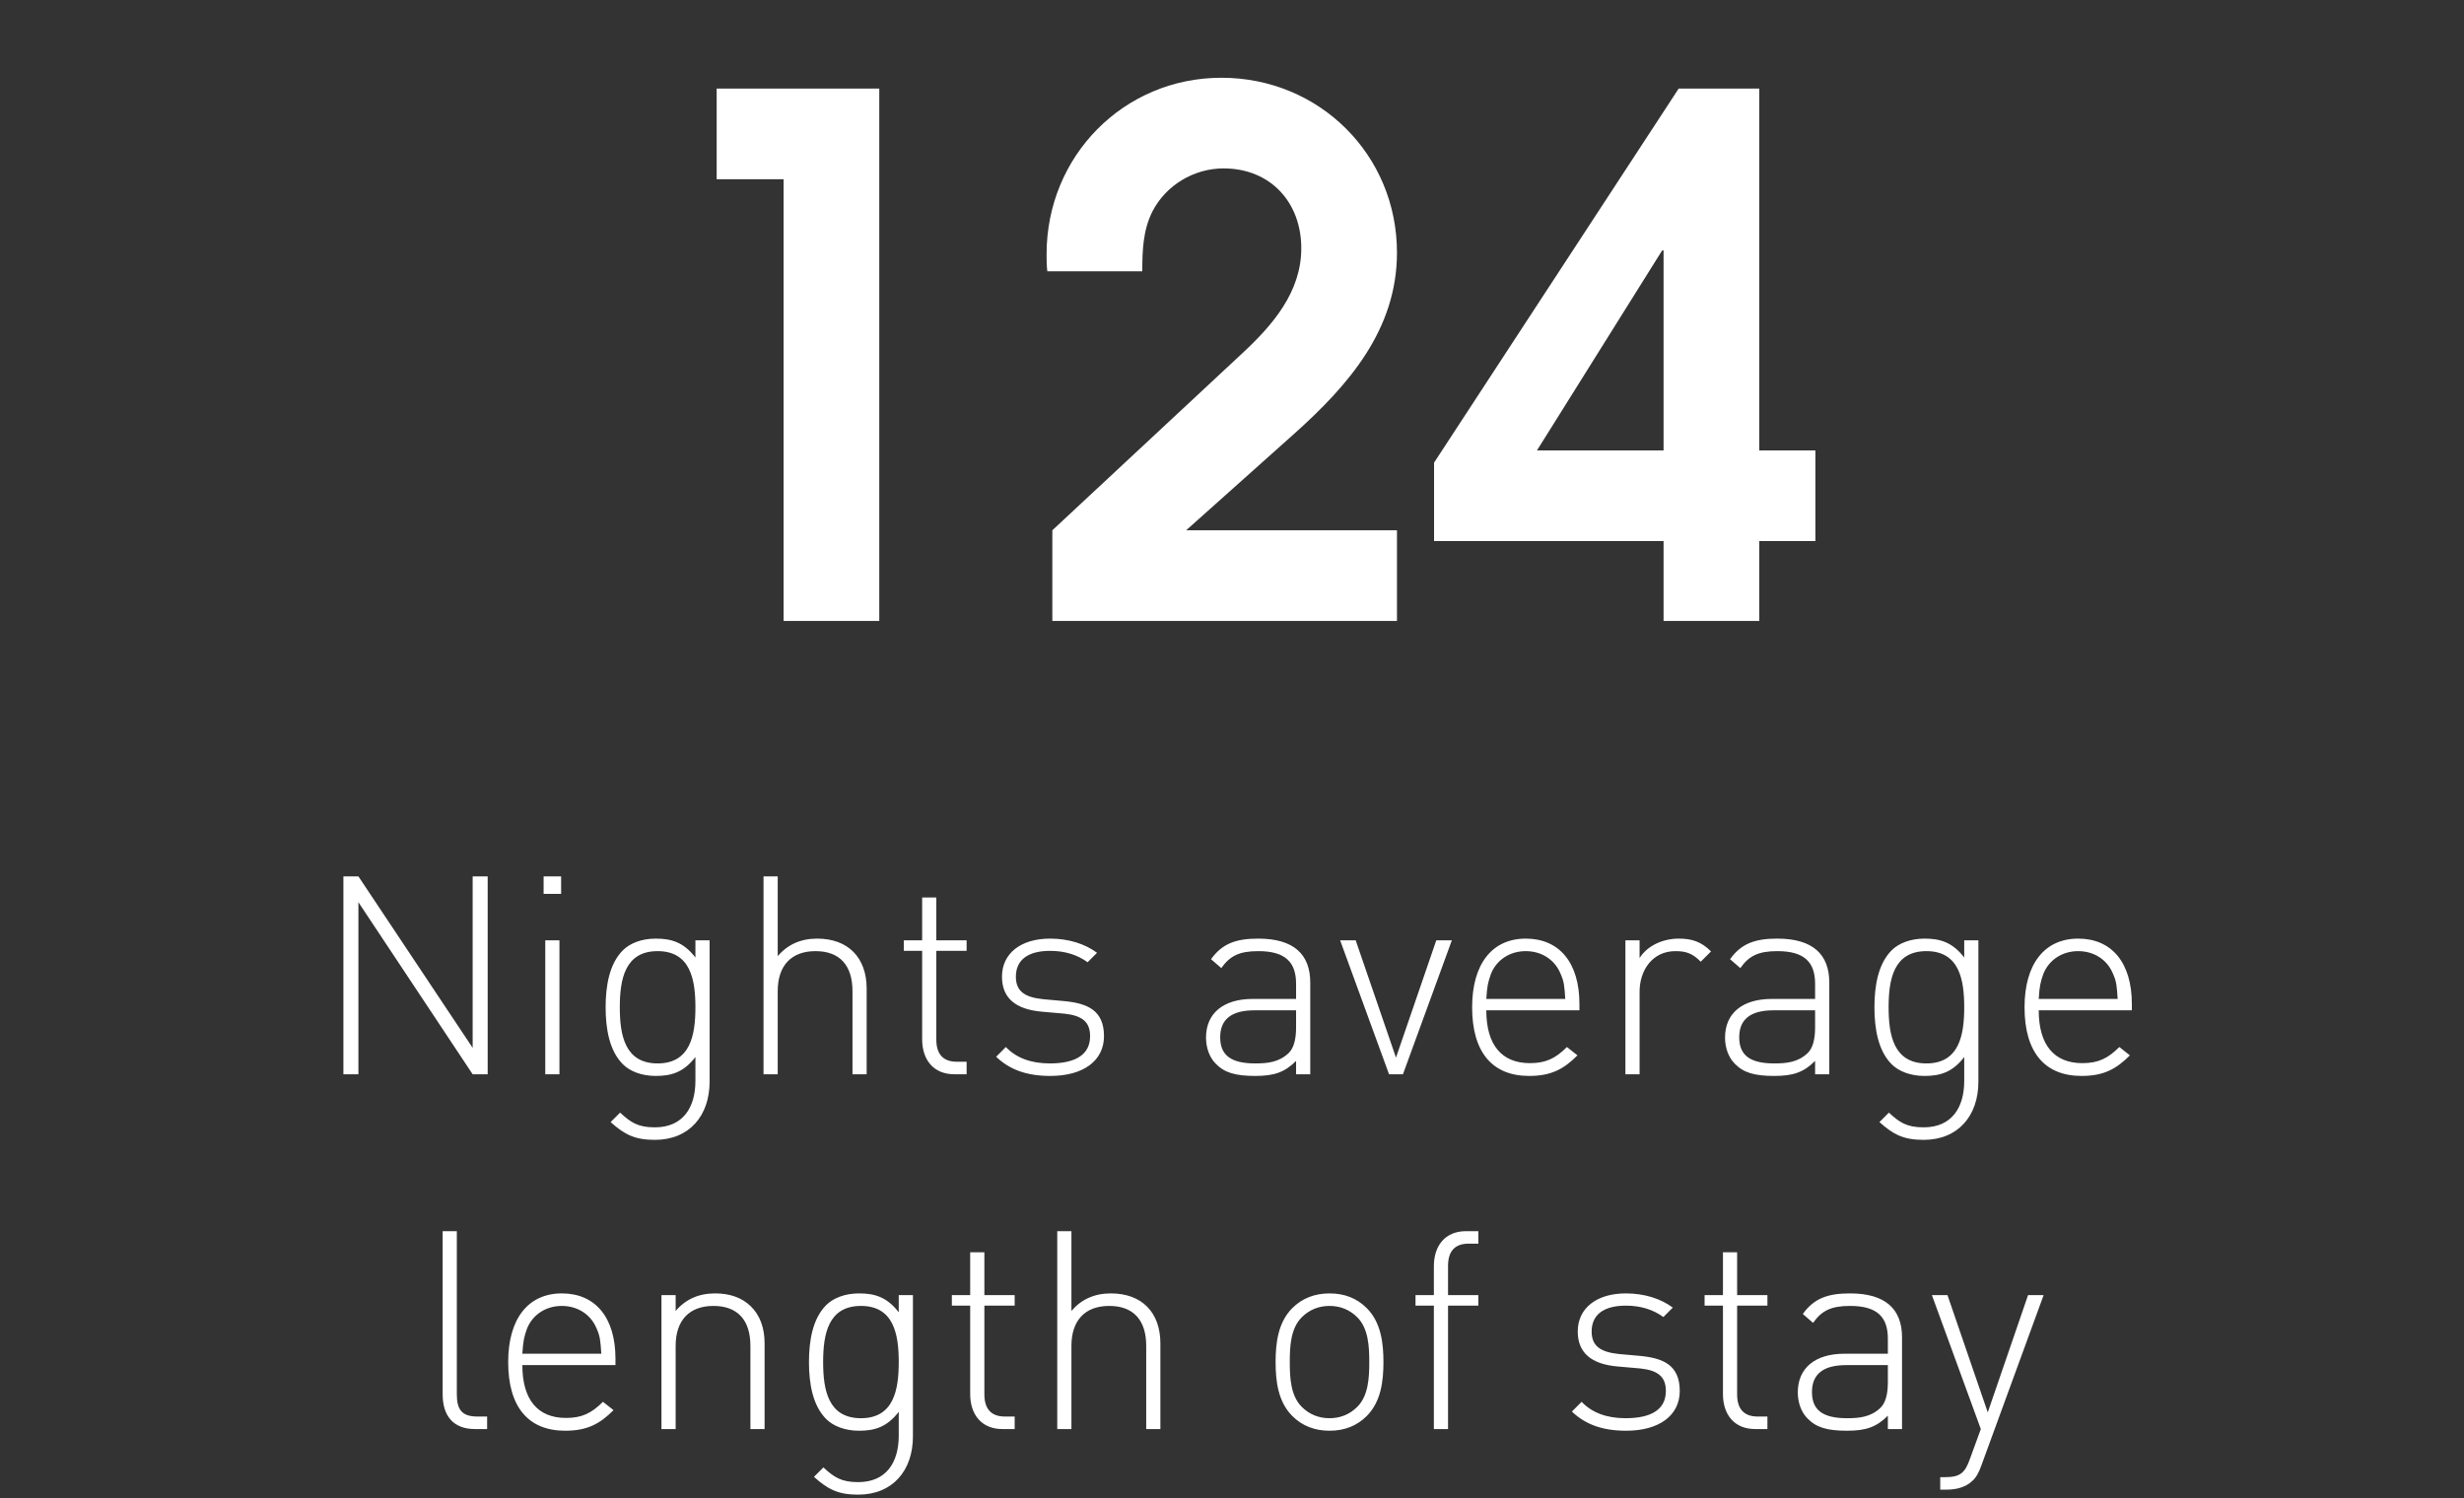
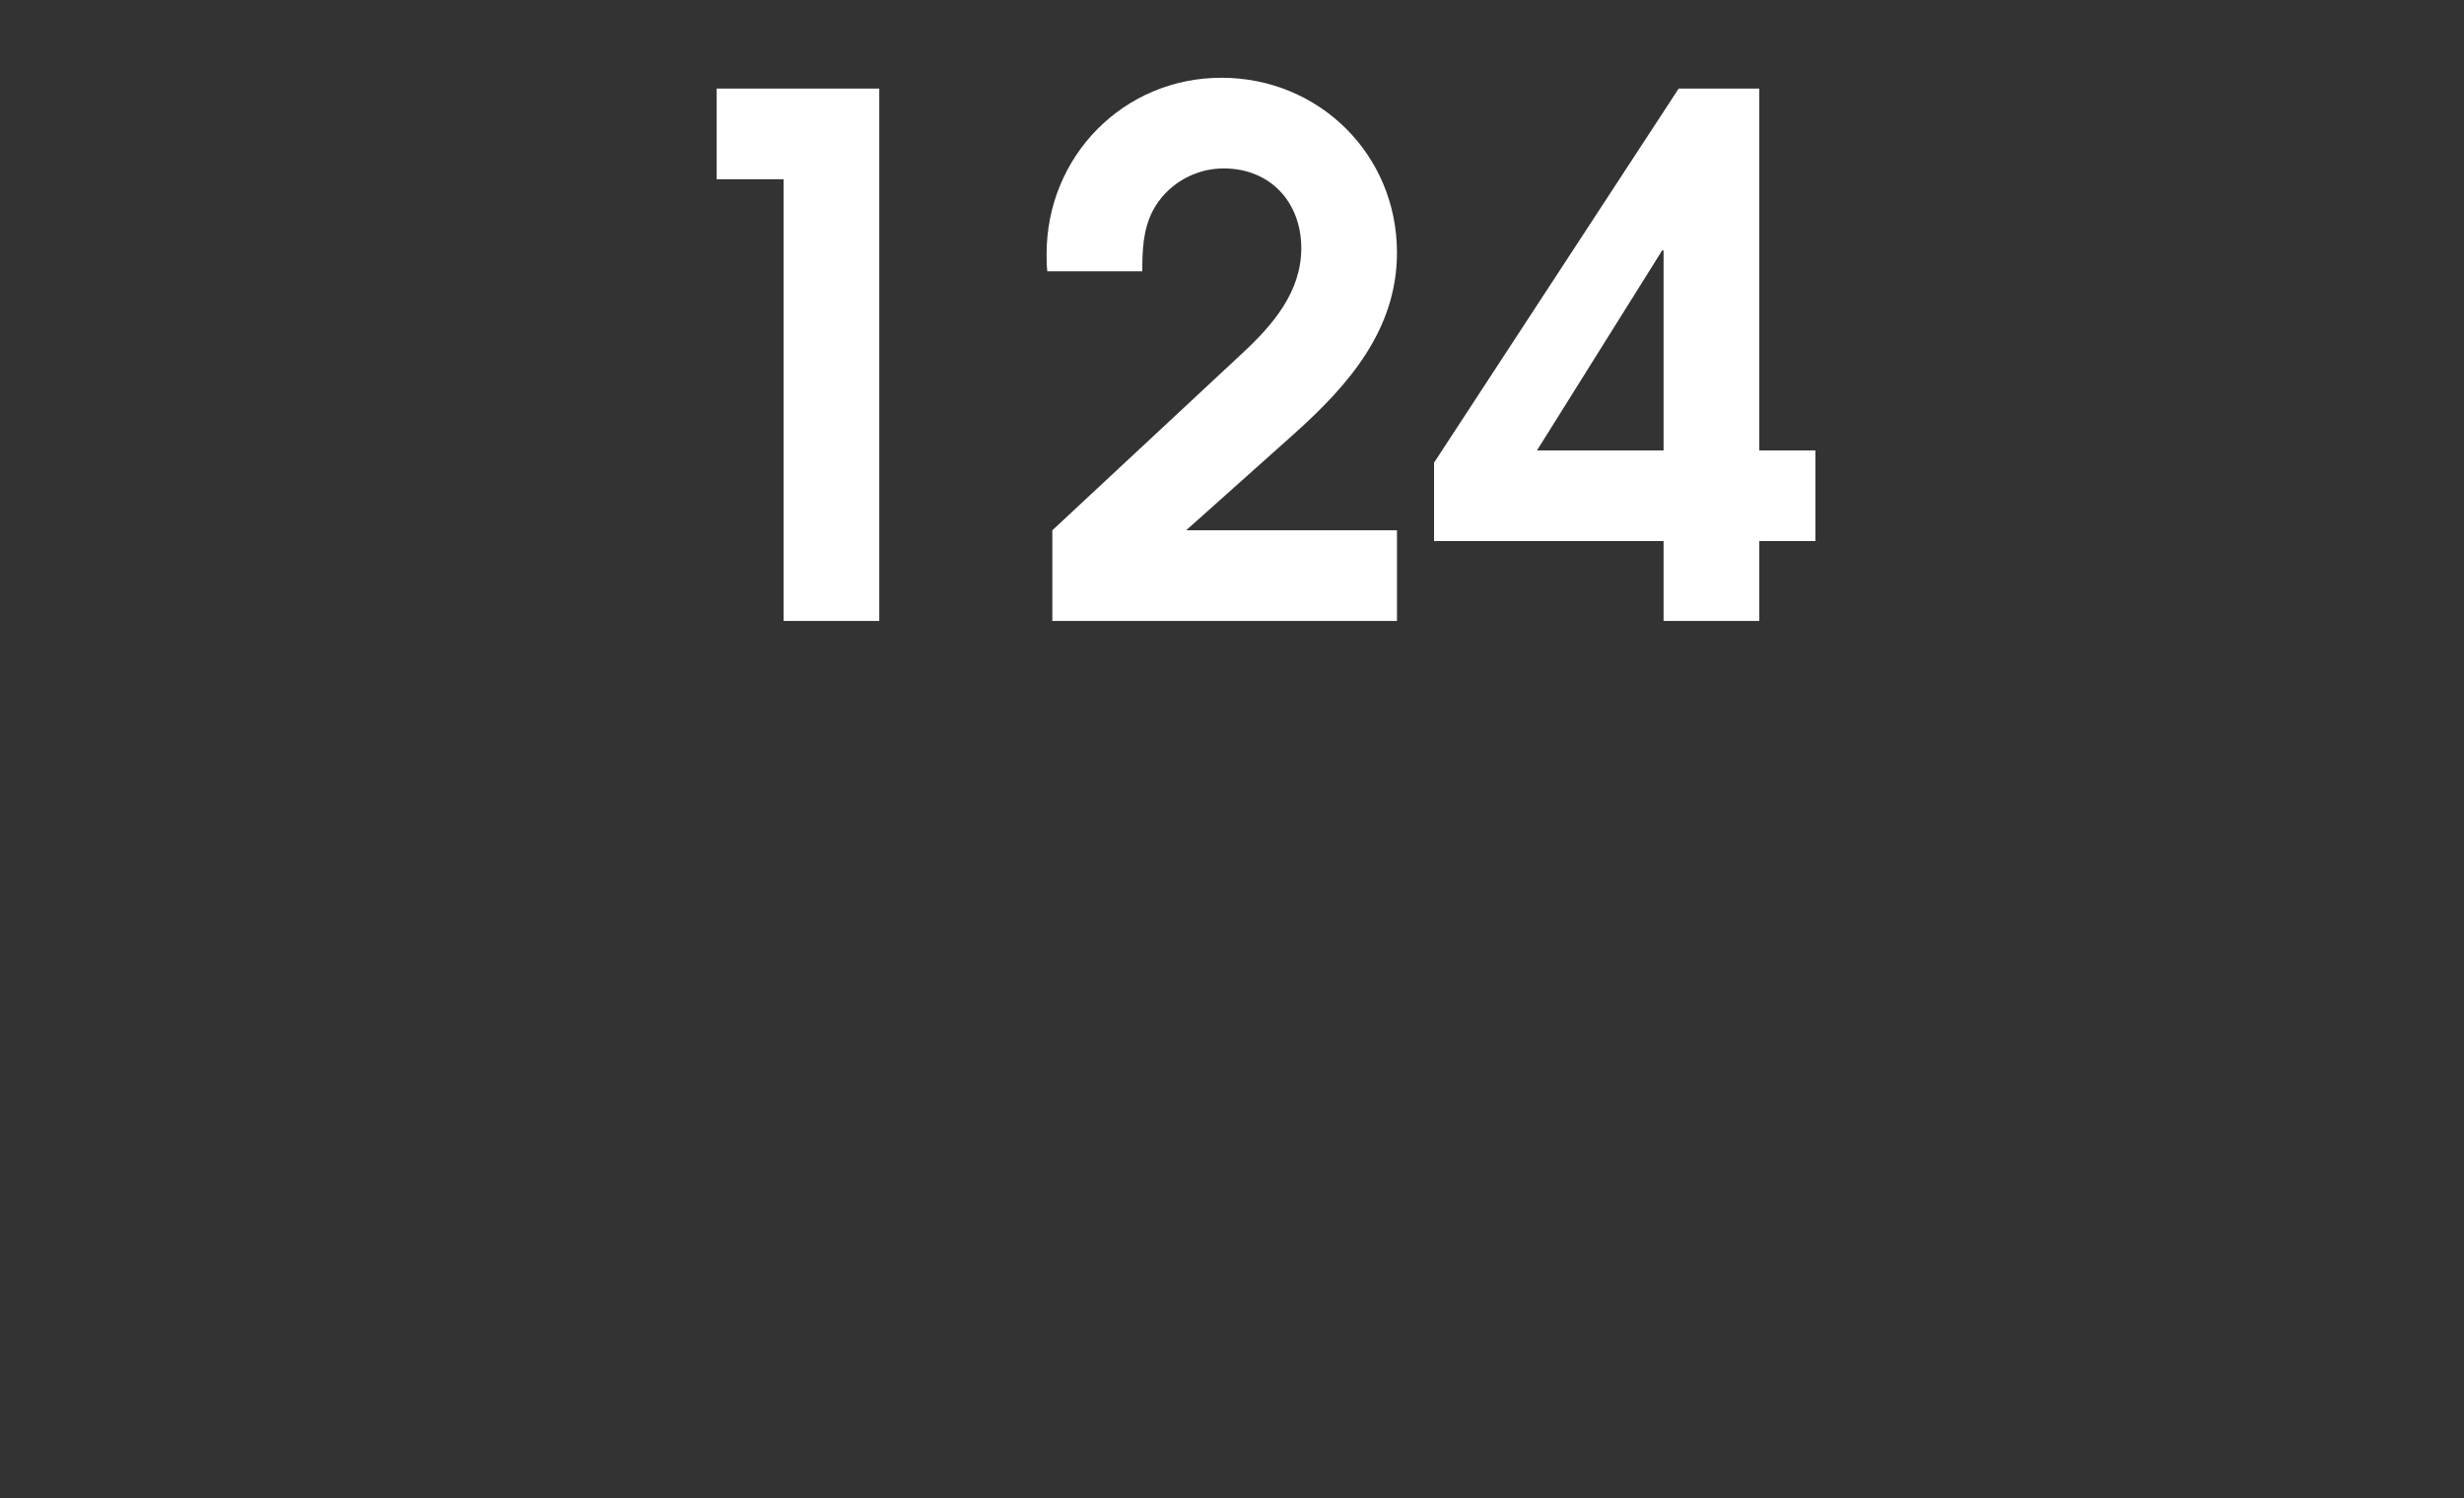
<svg xmlns="http://www.w3.org/2000/svg" width="125" height="76" viewBox="0 0 125 76" fill="none">
  <rect x="0" y="0" width="125" height="76" fill="#333333" stroke="none" />
  <path d="M44.606 31.502H39.752V9.092H36.357V4.493H44.606V31.502ZM70.869 31.502H53.386V26.903L63.022 17.924C64.555 16.501 66.015 14.822 66.015 12.596C66.015 10.26 64.445 8.544 62.073 8.544C60.577 8.544 59.153 9.384 58.46 10.734C57.985 11.683 57.949 12.705 57.949 13.764H53.131C53.094 13.472 53.094 13.18 53.094 12.888C53.094 7.924 57 3.945 61.964 3.945C66.927 3.945 70.869 7.851 70.869 12.815C70.869 16.72 68.424 19.53 65.65 22.012L60.175 26.903H70.869V31.502ZM92.096 27.451H89.249V31.502H84.394V27.451H72.751V23.472L85.161 4.493H89.249V22.852H92.096V27.451ZM84.394 22.852V12.705H84.322L77.971 22.852H84.394Z" fill="white" />
-   <path d="M23.978 54.502L18.182 45.773V54.502H17.421V44.462H18.182L23.978 53.162V44.462H24.74V54.502H23.978ZM27.662 54.502V47.705H28.381V54.502H27.662ZM27.578 45.35V44.462H28.466V45.35H27.578ZM35.998 54.883C35.998 56.589 34.983 57.83 33.22 57.83C32.205 57.83 31.683 57.562 30.978 56.928L31.457 56.448C31.993 56.942 32.36 57.195 33.22 57.195C34.644 57.195 35.279 56.194 35.279 54.84V53.628C34.672 54.417 34.038 54.587 33.262 54.587C32.543 54.587 31.951 54.347 31.598 53.994C30.907 53.303 30.724 52.175 30.724 51.103C30.724 50.032 30.907 48.904 31.598 48.213C31.951 47.86 32.543 47.62 33.262 47.62C34.038 47.62 34.672 47.789 35.279 48.579V47.705H35.998V54.883ZM35.279 51.103C35.279 49.693 35.025 48.255 33.361 48.255C31.697 48.255 31.443 49.693 31.443 51.103C31.443 52.514 31.697 53.952 33.361 53.952C35.025 53.952 35.279 52.514 35.279 51.103ZM43.247 54.502V50.285C43.247 48.974 42.598 48.255 41.371 48.255C40.145 48.255 39.454 48.988 39.454 50.285V54.502H38.734V44.462H39.454V48.509C39.961 47.916 40.624 47.62 41.456 47.62C43.021 47.62 43.966 48.579 43.966 50.159V54.502H43.247ZM48.417 54.502C47.345 54.502 46.781 53.755 46.781 52.725V48.241H45.85V47.705H46.781V45.533H47.5V47.705H49.037V48.241H47.5V52.739C47.5 53.458 47.824 53.867 48.544 53.867H49.037V54.502H48.417ZM56.006 52.57C56.006 53.811 54.963 54.587 53.285 54.587C52.1 54.587 51.226 54.276 50.535 53.614L51.028 53.12C51.55 53.67 52.297 53.952 53.256 53.952C54.596 53.952 55.301 53.487 55.301 52.57C55.301 51.851 54.906 51.526 54.004 51.428L52.876 51.329C51.508 51.216 50.831 50.624 50.831 49.552C50.831 48.368 51.79 47.62 53.27 47.62C54.215 47.62 55.047 47.888 55.654 48.34L55.174 48.819C54.652 48.438 54.018 48.241 53.27 48.241C52.142 48.241 51.536 48.706 51.536 49.552C51.536 50.271 51.959 50.596 52.918 50.694L54.018 50.793C55.146 50.906 56.006 51.244 56.006 52.57ZM65.751 54.502V53.825C65.173 54.403 64.637 54.587 63.678 54.587C62.663 54.587 62.112 54.417 61.675 53.966C61.351 53.642 61.182 53.148 61.182 52.641C61.182 51.4 62.07 50.68 63.551 50.68H65.751V49.919C65.751 48.833 65.229 48.255 63.833 48.255C62.874 48.255 62.395 48.495 61.957 49.115L61.436 48.664C62.014 47.86 62.719 47.62 63.833 47.62C65.638 47.62 66.47 48.424 66.47 49.848V54.502H65.751ZM65.751 51.258H63.636C62.479 51.258 61.901 51.71 61.901 52.626C61.901 53.529 62.437 53.952 63.678 53.952C64.298 53.952 64.876 53.896 65.37 53.43C65.624 53.191 65.751 52.753 65.751 52.133V51.258ZM71.172 54.502H70.467L67.985 47.705H68.774L70.819 53.656L72.864 47.705H73.654L71.172 54.502ZM75.401 51.258C75.401 52.993 76.163 53.938 77.615 53.938C78.419 53.938 78.912 53.698 79.491 53.12L80.026 53.543C79.335 54.234 78.701 54.587 77.573 54.587C75.697 54.587 74.682 53.374 74.682 51.103C74.682 48.904 75.697 47.62 77.403 47.62C79.11 47.62 80.125 48.847 80.125 50.934V51.258H75.401ZM79.406 50.68C79.364 50.032 79.35 49.806 79.166 49.397C78.87 48.678 78.193 48.255 77.403 48.255C76.614 48.255 75.937 48.678 75.641 49.397C75.486 49.834 75.443 50.018 75.401 50.68H79.406ZM86.28 48.791C85.871 48.382 85.561 48.255 84.996 48.255C83.826 48.255 83.177 49.228 83.177 50.314V54.502H82.458V47.705H83.177V48.607C83.572 47.973 84.362 47.62 85.166 47.62C85.829 47.62 86.308 47.775 86.802 48.269L86.28 48.791ZM92.081 54.502V53.825C91.503 54.403 90.967 54.587 90.008 54.587C88.993 54.587 88.443 54.417 88.006 53.966C87.682 53.642 87.512 53.148 87.512 52.641C87.512 51.4 88.401 50.68 89.882 50.68H92.081V49.919C92.081 48.833 91.56 48.255 90.163 48.255C89.205 48.255 88.725 48.495 88.288 49.115L87.766 48.664C88.344 47.86 89.049 47.62 90.163 47.62C91.969 47.62 92.801 48.424 92.801 49.848V54.502H92.081ZM92.081 51.258H89.966C88.81 51.258 88.232 51.71 88.232 52.626C88.232 53.529 88.767 53.952 90.008 53.952C90.629 53.952 91.207 53.896 91.701 53.43C91.954 53.191 92.081 52.753 92.081 52.133V51.258ZM100.365 54.883C100.365 56.589 99.35 57.83 97.587 57.83C96.572 57.83 96.05 57.562 95.345 56.928L95.824 56.448C96.36 56.942 96.727 57.195 97.587 57.195C99.011 57.195 99.646 56.194 99.646 54.84V53.628C99.039 54.417 98.405 54.587 97.629 54.587C96.91 54.587 96.318 54.347 95.965 53.994C95.274 53.303 95.091 52.175 95.091 51.103C95.091 50.032 95.274 48.904 95.965 48.213C96.318 47.86 96.91 47.62 97.629 47.62C98.405 47.62 99.039 47.789 99.646 48.579V47.705H100.365V54.883ZM99.646 51.103C99.646 49.693 99.392 48.255 97.728 48.255C96.064 48.255 95.81 49.693 95.81 51.103C95.81 52.514 96.064 53.952 97.728 53.952C99.392 53.952 99.646 52.514 99.646 51.103ZM103.426 51.258C103.426 52.993 104.187 53.938 105.64 53.938C106.443 53.938 106.937 53.698 107.515 53.12L108.051 53.543C107.36 54.234 106.725 54.587 105.597 54.587C103.722 54.587 102.706 53.374 102.706 51.103C102.706 48.904 103.722 47.62 105.428 47.62C107.134 47.62 108.15 48.847 108.15 50.934V51.258H103.426ZM107.43 50.68C107.388 50.032 107.374 49.806 107.191 49.397C106.895 48.678 106.218 48.255 105.428 48.255C104.638 48.255 103.961 48.678 103.665 49.397C103.51 49.834 103.468 50.018 103.426 50.68H107.43ZM24.092 72.502C22.978 72.502 22.456 71.811 22.456 70.739V62.462H23.175V70.725C23.175 71.501 23.415 71.867 24.219 71.867H24.712V72.502H24.092ZM26.499 69.258C26.499 70.993 27.261 71.938 28.713 71.938C29.517 71.938 30.011 71.698 30.589 71.12L31.125 71.543C30.434 72.234 29.799 72.587 28.671 72.587C26.796 72.587 25.78 71.374 25.78 69.103C25.78 66.904 26.796 65.62 28.502 65.62C30.208 65.62 31.223 66.847 31.223 68.934V69.258H26.499ZM30.504 68.68C30.462 68.032 30.448 67.806 30.265 67.397C29.968 66.678 29.291 66.255 28.502 66.255C27.712 66.255 27.035 66.678 26.739 67.397C26.584 67.834 26.542 68.018 26.499 68.68H30.504ZM38.069 72.502V68.285C38.069 66.974 37.42 66.255 36.193 66.255C34.967 66.255 34.276 66.988 34.276 68.285V72.502H33.556V65.705H34.276V66.509C34.783 65.916 35.446 65.62 36.278 65.62C37.025 65.62 37.632 65.832 38.083 66.269C38.548 66.72 38.788 67.355 38.788 68.159V72.502H38.069ZM46.313 72.883C46.313 74.589 45.297 75.83 43.535 75.83C42.519 75.83 41.998 75.562 41.293 74.927L41.772 74.448C42.308 74.942 42.675 75.195 43.535 75.195C44.959 75.195 45.594 74.194 45.594 72.84V71.628C44.987 72.417 44.353 72.587 43.577 72.587C42.858 72.587 42.266 72.347 41.913 71.994C41.222 71.303 41.039 70.175 41.039 69.103C41.039 68.032 41.222 66.904 41.913 66.213C42.266 65.86 42.858 65.62 43.577 65.62C44.353 65.62 44.987 65.79 45.594 66.579V65.705H46.313V72.883ZM45.594 69.103C45.594 67.693 45.34 66.255 43.676 66.255C42.012 66.255 41.758 67.693 41.758 69.103C41.758 70.514 42.012 71.952 43.676 71.952C45.34 71.952 45.594 70.514 45.594 69.103ZM50.854 72.502C49.782 72.502 49.218 71.755 49.218 70.725V66.241H48.288V65.705H49.218V63.533H49.938V65.705H51.475V66.241H49.938V70.739C49.938 71.458 50.262 71.867 50.981 71.867H51.475V72.502H50.854ZM58.148 72.502V68.285C58.148 66.974 57.499 66.255 56.272 66.255C55.045 66.255 54.354 66.988 54.354 68.285V72.502H53.635V62.462H54.354V66.509C54.862 65.916 55.525 65.62 56.356 65.62C57.922 65.62 58.867 66.579 58.867 68.159V72.502H58.148ZM70.183 69.103C70.183 70.076 70.056 71.12 69.337 71.839C68.843 72.333 68.223 72.587 67.447 72.587C66.686 72.587 66.051 72.333 65.558 71.839C64.838 71.12 64.712 70.076 64.712 69.103C64.712 68.13 64.838 67.087 65.558 66.368C66.051 65.874 66.686 65.62 67.447 65.62C68.223 65.62 68.843 65.874 69.337 66.368C70.056 67.087 70.183 68.13 70.183 69.103ZM69.464 69.103C69.464 68.314 69.421 67.397 68.857 66.833C68.477 66.452 67.997 66.255 67.447 66.255C66.897 66.255 66.418 66.452 66.037 66.833C65.473 67.397 65.431 68.314 65.431 69.103C65.431 69.893 65.473 70.81 66.037 71.374C66.418 71.755 66.897 71.952 67.447 71.952C67.997 71.952 68.477 71.755 68.857 71.374C69.421 70.81 69.464 69.893 69.464 69.103ZM73.46 66.241V72.502H72.741V66.241H71.81V65.705H72.741V64.238C72.741 63.209 73.305 62.462 74.376 62.462H74.997V63.096H74.503C73.784 63.096 73.46 63.505 73.46 64.224V65.705H74.997V66.241H73.46ZM85.215 70.57C85.215 71.811 84.171 72.587 82.493 72.587C81.309 72.587 80.434 72.276 79.743 71.614L80.237 71.12C80.759 71.67 81.506 71.952 82.465 71.952C83.805 71.952 84.51 71.487 84.51 70.57C84.51 69.851 84.115 69.526 83.213 69.428L82.084 69.329C80.716 69.216 80.04 68.624 80.04 67.552C80.04 66.368 80.999 65.62 82.479 65.62C83.424 65.62 84.256 65.888 84.862 66.34L84.383 66.819C83.861 66.438 83.227 66.241 82.479 66.241C81.351 66.241 80.745 66.706 80.745 67.552C80.745 68.271 81.168 68.596 82.127 68.695L83.227 68.793C84.355 68.906 85.215 69.244 85.215 70.57ZM89.042 72.502C87.97 72.502 87.406 71.755 87.406 70.725V66.241H86.475V65.705H87.406V63.533H88.125V65.705H89.662V66.241H88.125V70.739C88.125 71.458 88.45 71.867 89.169 71.867H89.662V72.502H89.042ZM95.772 72.502V71.825C95.194 72.403 94.658 72.587 93.699 72.587C92.684 72.587 92.134 72.417 91.697 71.966C91.372 71.642 91.203 71.148 91.203 70.641C91.203 69.4 92.091 68.68 93.572 68.68H95.772V67.919C95.772 66.833 95.25 66.255 93.854 66.255C92.895 66.255 92.416 66.495 91.979 67.115L91.457 66.664C92.035 65.86 92.74 65.62 93.854 65.62C95.659 65.62 96.491 66.424 96.491 67.848V72.502H95.772ZM95.772 69.258H93.657C92.501 69.258 91.922 69.71 91.922 70.626C91.922 71.529 92.458 71.952 93.699 71.952C94.32 71.952 94.898 71.896 95.391 71.43C95.645 71.191 95.772 70.753 95.772 70.133V69.258ZM100.516 74.349C100.389 74.716 100.234 74.984 100.051 75.139C99.712 75.463 99.219 75.576 98.767 75.576H98.429V74.942H98.697C99.473 74.942 99.698 74.688 99.938 74.011L100.488 72.502L98.006 65.705H98.796L100.84 71.656L102.885 65.705H103.675L100.516 74.349Z" fill="white" />
</svg>